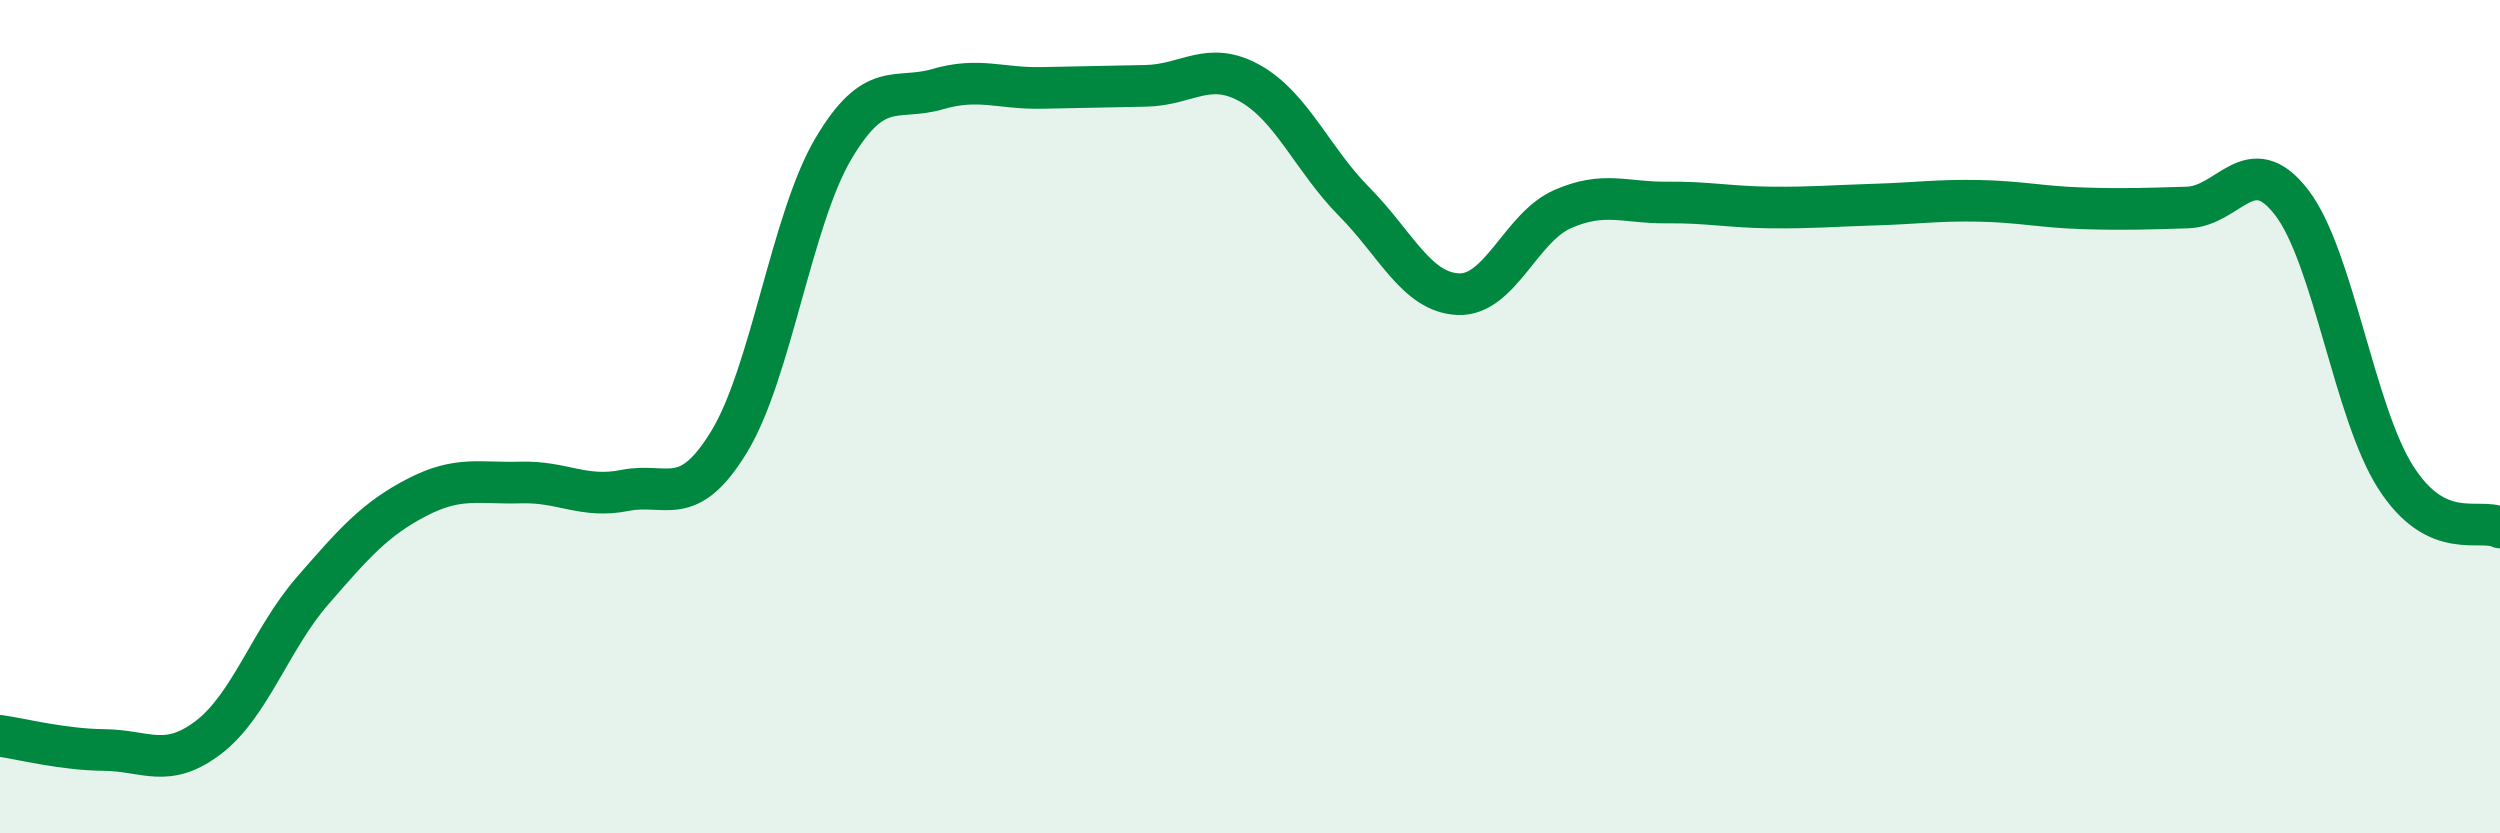
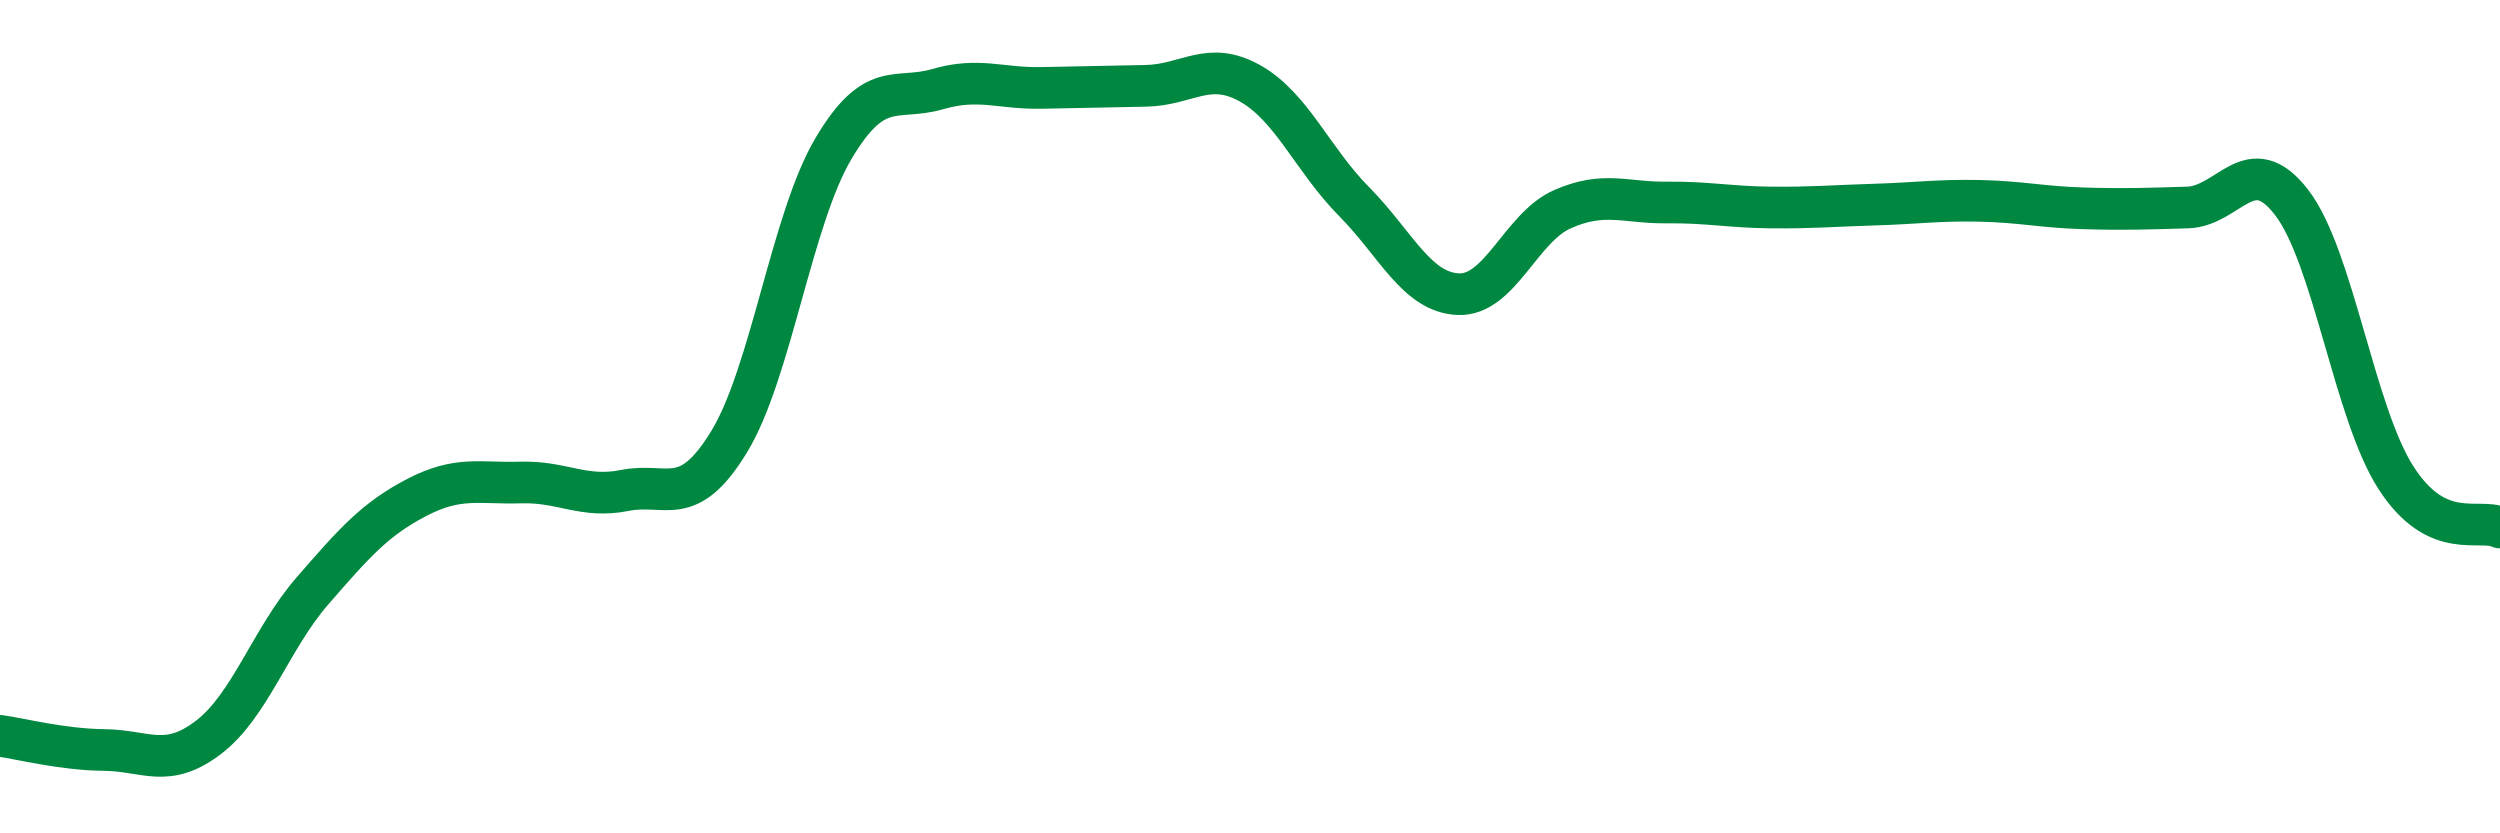
<svg xmlns="http://www.w3.org/2000/svg" width="60" height="20" viewBox="0 0 60 20">
-   <path d="M 0,17.66 C 0.5,17.73 1.5,17.99 2.5,18 C 3.5,18.01 4,18.46 5,17.7 C 6,16.94 6.5,15.33 7.5,14.18 C 8.5,13.03 9,12.46 10,11.94 C 11,11.42 11.5,11.61 12.5,11.58 C 13.5,11.55 14,11.97 15,11.77 C 16,11.57 16.5,12.24 17.5,10.6 C 18.5,8.96 19,5.26 20,3.57 C 21,1.88 21.5,2.43 22.5,2.14 C 23.5,1.85 24,2.13 25,2.11 C 26,2.09 26.5,2.08 27.5,2.06 C 28.5,2.04 29,1.44 30,2 C 31,2.56 31.5,3.83 32.5,4.84 C 33.5,5.85 34,7.02 35,7.06 C 36,7.1 36.5,5.46 37.5,5.02 C 38.5,4.58 39,4.87 40,4.86 C 41,4.85 41.5,4.97 42.5,4.98 C 43.5,4.99 44,4.94 45,4.91 C 46,4.88 46.5,4.8 47.5,4.82 C 48.5,4.84 49,4.97 50,5 C 51,5.03 51.5,5.01 52.5,4.98 C 53.5,4.95 54,3.56 55,4.86 C 56,6.16 56.5,9.9 57.5,11.46 C 58.5,13.02 59.5,12.42 60,12.66L60 20L0 20Z" fill="#008740" opacity="0.1" stroke-linecap="round" stroke-linejoin="round" />
  <path d="M 0,17.66 C 0.5,17.73 1.5,17.99 2.5,18 C 3.5,18.01 4,18.46 5,17.7 C 6,16.94 6.5,15.33 7.5,14.18 C 8.5,13.03 9,12.46 10,11.94 C 11,11.42 11.5,11.61 12.5,11.58 C 13.5,11.55 14,11.97 15,11.77 C 16,11.57 16.5,12.24 17.5,10.6 C 18.5,8.96 19,5.26 20,3.57 C 21,1.88 21.5,2.43 22.5,2.14 C 23.5,1.85 24,2.13 25,2.11 C 26,2.09 26.5,2.08 27.5,2.06 C 28.5,2.04 29,1.44 30,2 C 31,2.56 31.5,3.83 32.5,4.84 C 33.5,5.85 34,7.02 35,7.06 C 36,7.1 36.5,5.46 37.5,5.02 C 38.5,4.58 39,4.87 40,4.86 C 41,4.85 41.5,4.97 42.5,4.98 C 43.5,4.99 44,4.94 45,4.91 C 46,4.88 46.5,4.8 47.5,4.82 C 48.5,4.84 49,4.97 50,5 C 51,5.03 51.5,5.01 52.5,4.98 C 53.5,4.95 54,3.56 55,4.86 C 56,6.16 56.5,9.9 57.5,11.46 C 58.5,13.02 59.5,12.42 60,12.66" stroke="#008740" stroke-width="1" fill="none" stroke-linecap="round" stroke-linejoin="round" />
</svg>